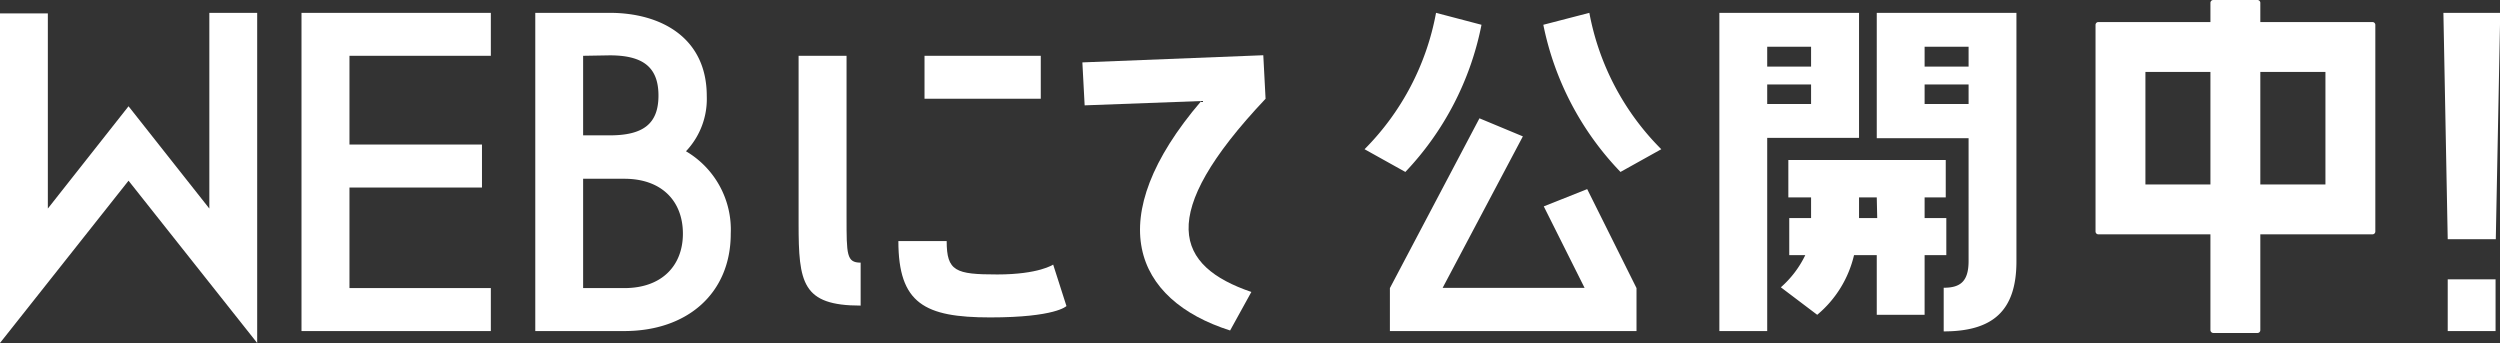
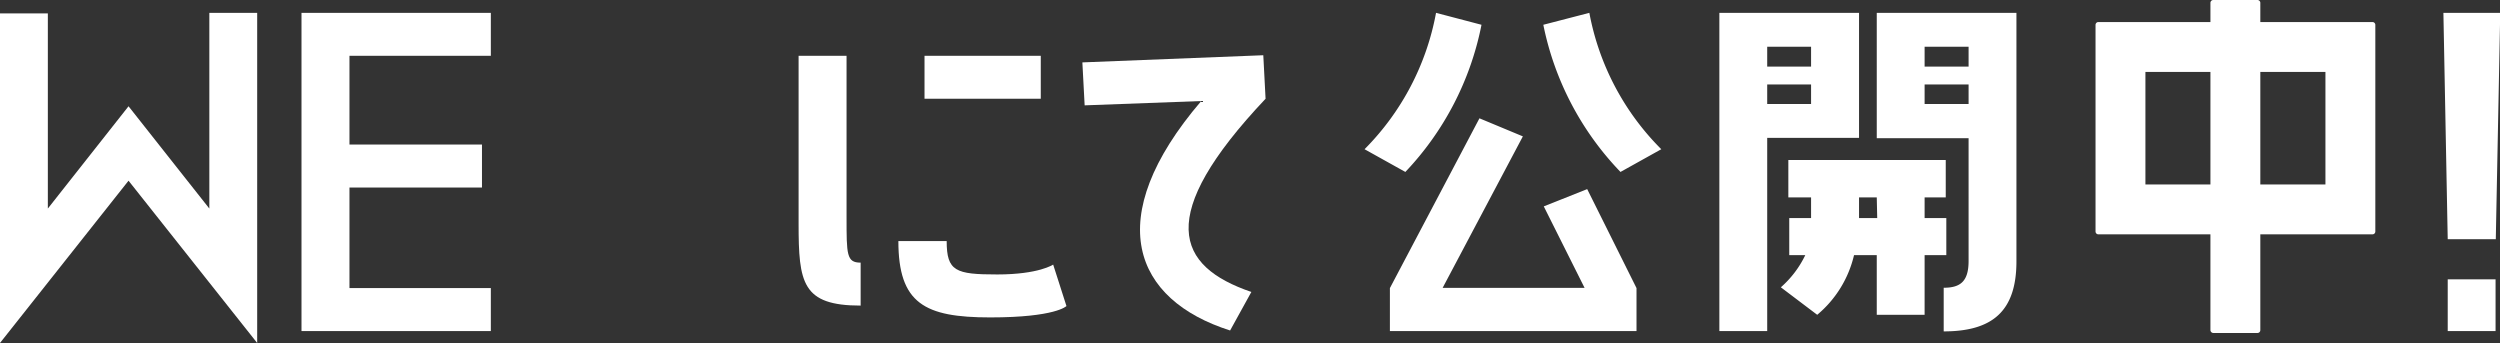
<svg xmlns="http://www.w3.org/2000/svg" width="219.98" height="30.18" viewBox="0 0 219.98 30.18">
  <rect x="0" y="0" width="219.98" height="30.18" fill="#333333" stroke="none" />
  <defs>
    <style>.cls-1{fill:#fff;}</style>
  </defs>
  <g id="レイヤー_2" data-name="レイヤー 2">
    <g id="画像">
      <path class="cls-1" d="M18.42,1.13h4.21V30.18L11.31,15.9,0,30.18v-29H4.21V18.35l7.1-9,7.11,9Z" />
      <path class="cls-1" d="M26.53,29.13v-28H43.19V4.91H30.75v7.81H42.41V16.5H30.75v8.85H43.19v3.78Z" />
-       <path class="cls-1" d="M47.1,29.13v-28h6.55c4.49,0,8.54,2.17,8.54,7.32a6.69,6.69,0,0,1-1.83,4.86,8,8,0,0,1,3.94,7.25c0,5.25-3.82,8.57-9.36,8.57ZM51.31,4.91v7h2.34c2.93,0,4.29-1,4.29-3.5s-1.36-3.54-4.29-3.54Zm8.78,15.65c0-2.84-1.84-4.83-5.15-4.83H51.31v9.62h3.63C58.25,25.35,60.09,23.36,60.09,20.56Z" />
      <path class="cls-1" d="M75.73,23.11v3.78c-5.15,0-5.46-2-5.46-7.21V4.91h4.22V19.12C74.49,22.41,74.49,23.11,75.73,23.11Zm18.11,3.82s-.94,1-6.71,1-8.08-1.22-8.08-6.72H83.3c0,2.66.78,2.94,4.45,2.94s4.92-.87,4.92-.87ZM91.58,8.69H81.35V4.91H91.58Z" />
      <path class="cls-1" d="M111.36,8.69c-9.76,10.33-7.88,14.74-1.25,17l-1.87,3.39c-8.47-2.69-11.4-9.83-2.54-20.19l-10.26.38-.2-3.78,15.92-.63Z" />
      <path class="cls-1" d="M123.66,15.13l-3.59-2a22.88,22.88,0,0,0,6.29-12l4,1.05A26.13,26.13,0,0,1,123.66,15.13Zm16,1.51L144,25.35v3.78H122.3V25.35l7.88-14.94L134,12l-7.06,13.33h12.49l-3.59-7.17Zm.19-15.51a22.87,22.87,0,0,0,6.33,12l-3.59,2a26.09,26.09,0,0,1-6.79-12.95Z" />
      <path class="cls-1" d="M155.5,29.13h-4.21v-28h12.29v11H155.5Zm0-23.27h3.86V4.11H155.5Zm0,3.29h3.86V7.43H155.5Zm13.85,8.22v1.82h1.91v3.26h-1.91V27.7h-4.21V22.45h-2a9.73,9.73,0,0,1-3.24,5.25l-3.2-2.42a8.88,8.88,0,0,0,2.15-2.83h-1.41V19.19h1.92c0-.56,0-1.15,0-1.82h-2V14.08h13.85v3.29Zm-4.21,0h-1.56c0,.63,0,1.23,0,1.82h1.6Zm0-16.24h12.29V23c0,4.38-2.11,6.16-6.4,6.16V25.32c1.44,0,2.19-.53,2.19-2.35V12.16h-8.08Zm4.21,4.73h3.87V4.11h-3.87Zm0,3.29h3.87V7.43h-3.87Z" />
      <path class="cls-1" d="M215.38,21.05,215,1.13h5l-.39,19.92Zm4.21,8.08h-4.21V24.58h4.21Z" />
      <path class="cls-1" d="M208.76,1.94h-9.87V.25a.25.25,0,0,0-.25-.25h-3.89a.25.25,0,0,0-.25.25V1.94h-9.86a.25.25,0,0,0-.25.25V20.37a.25.25,0,0,0,.25.25h9.86v8.43a.26.26,0,0,0,.25.25h3.89a.25.25,0,0,0,.25-.25V20.62h9.87a.25.25,0,0,0,.25-.25V2.19A.25.25,0,0,0,208.76,1.94Zm-9.87,14.29V6.33h5.73v9.9Zm-4.39-9.9v9.9h-5.72V6.33Z" />
    </g>
  </g>
</svg>